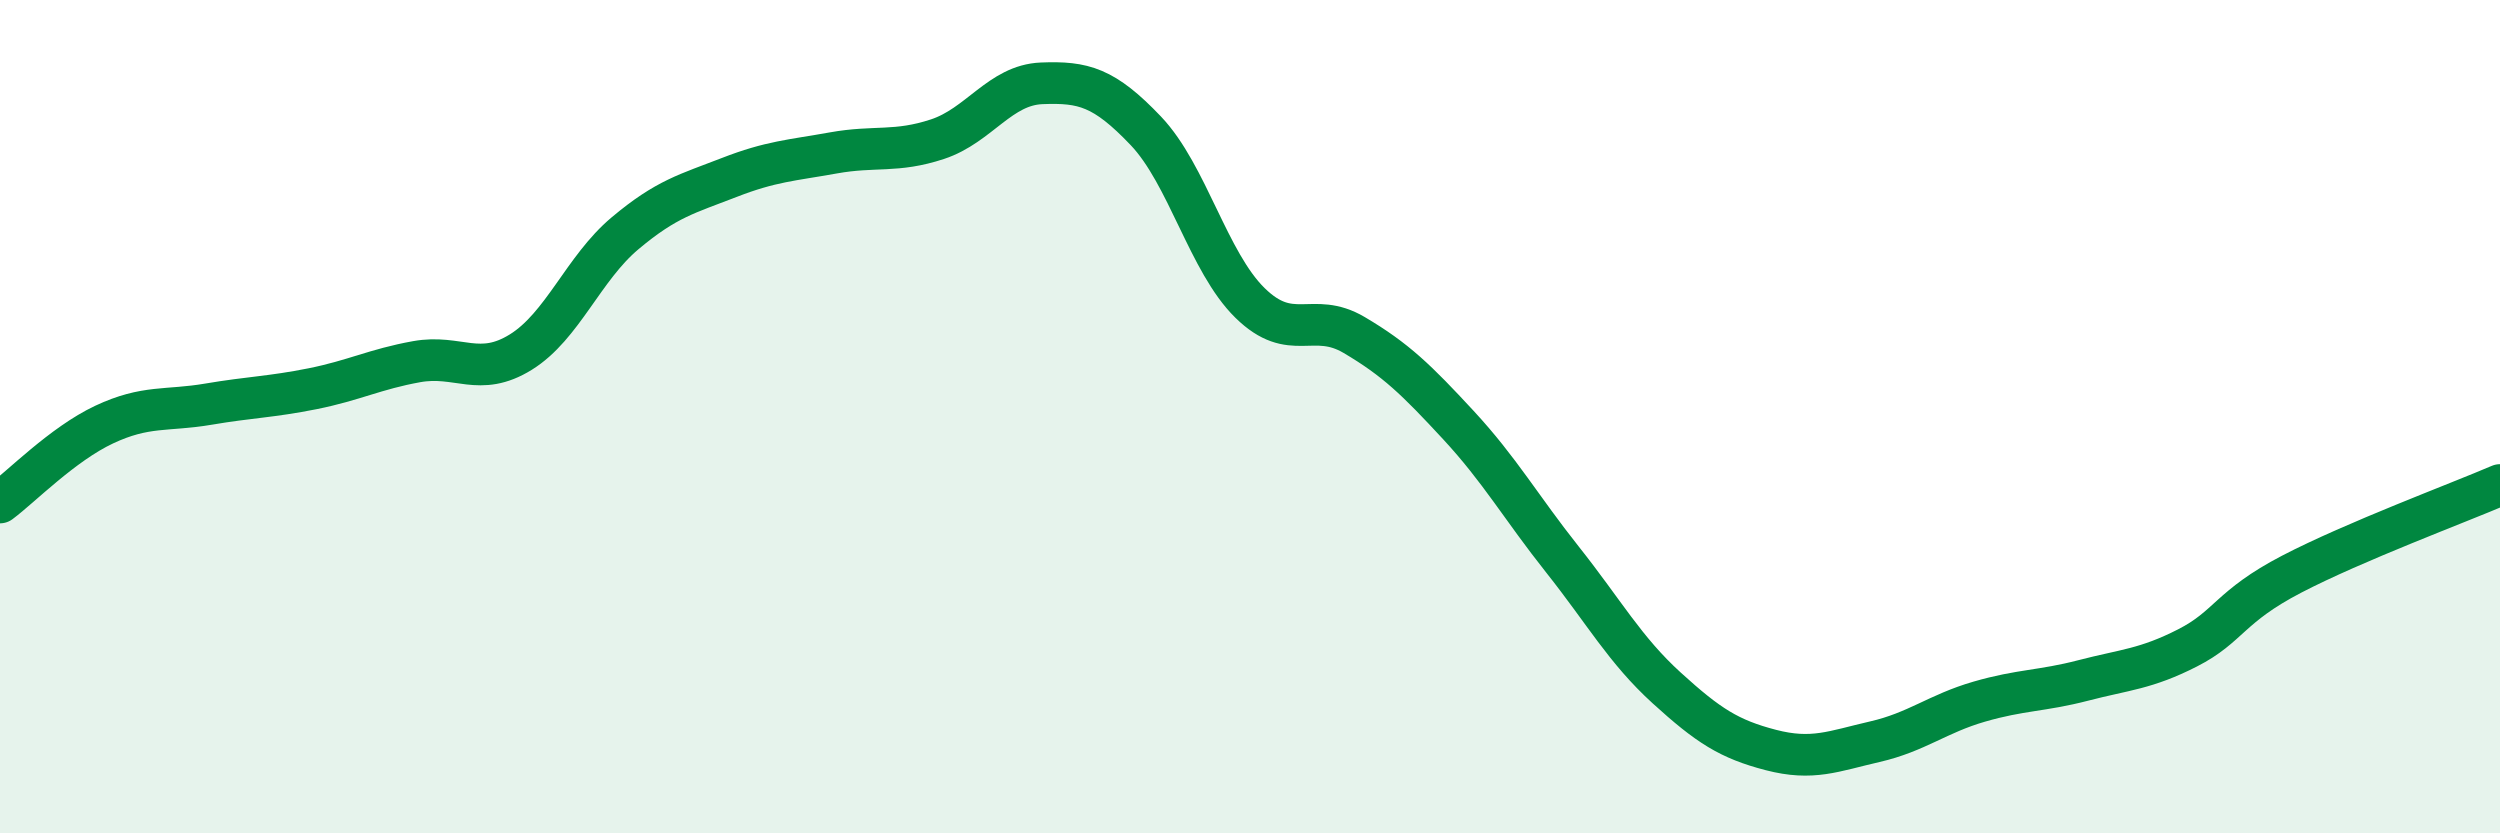
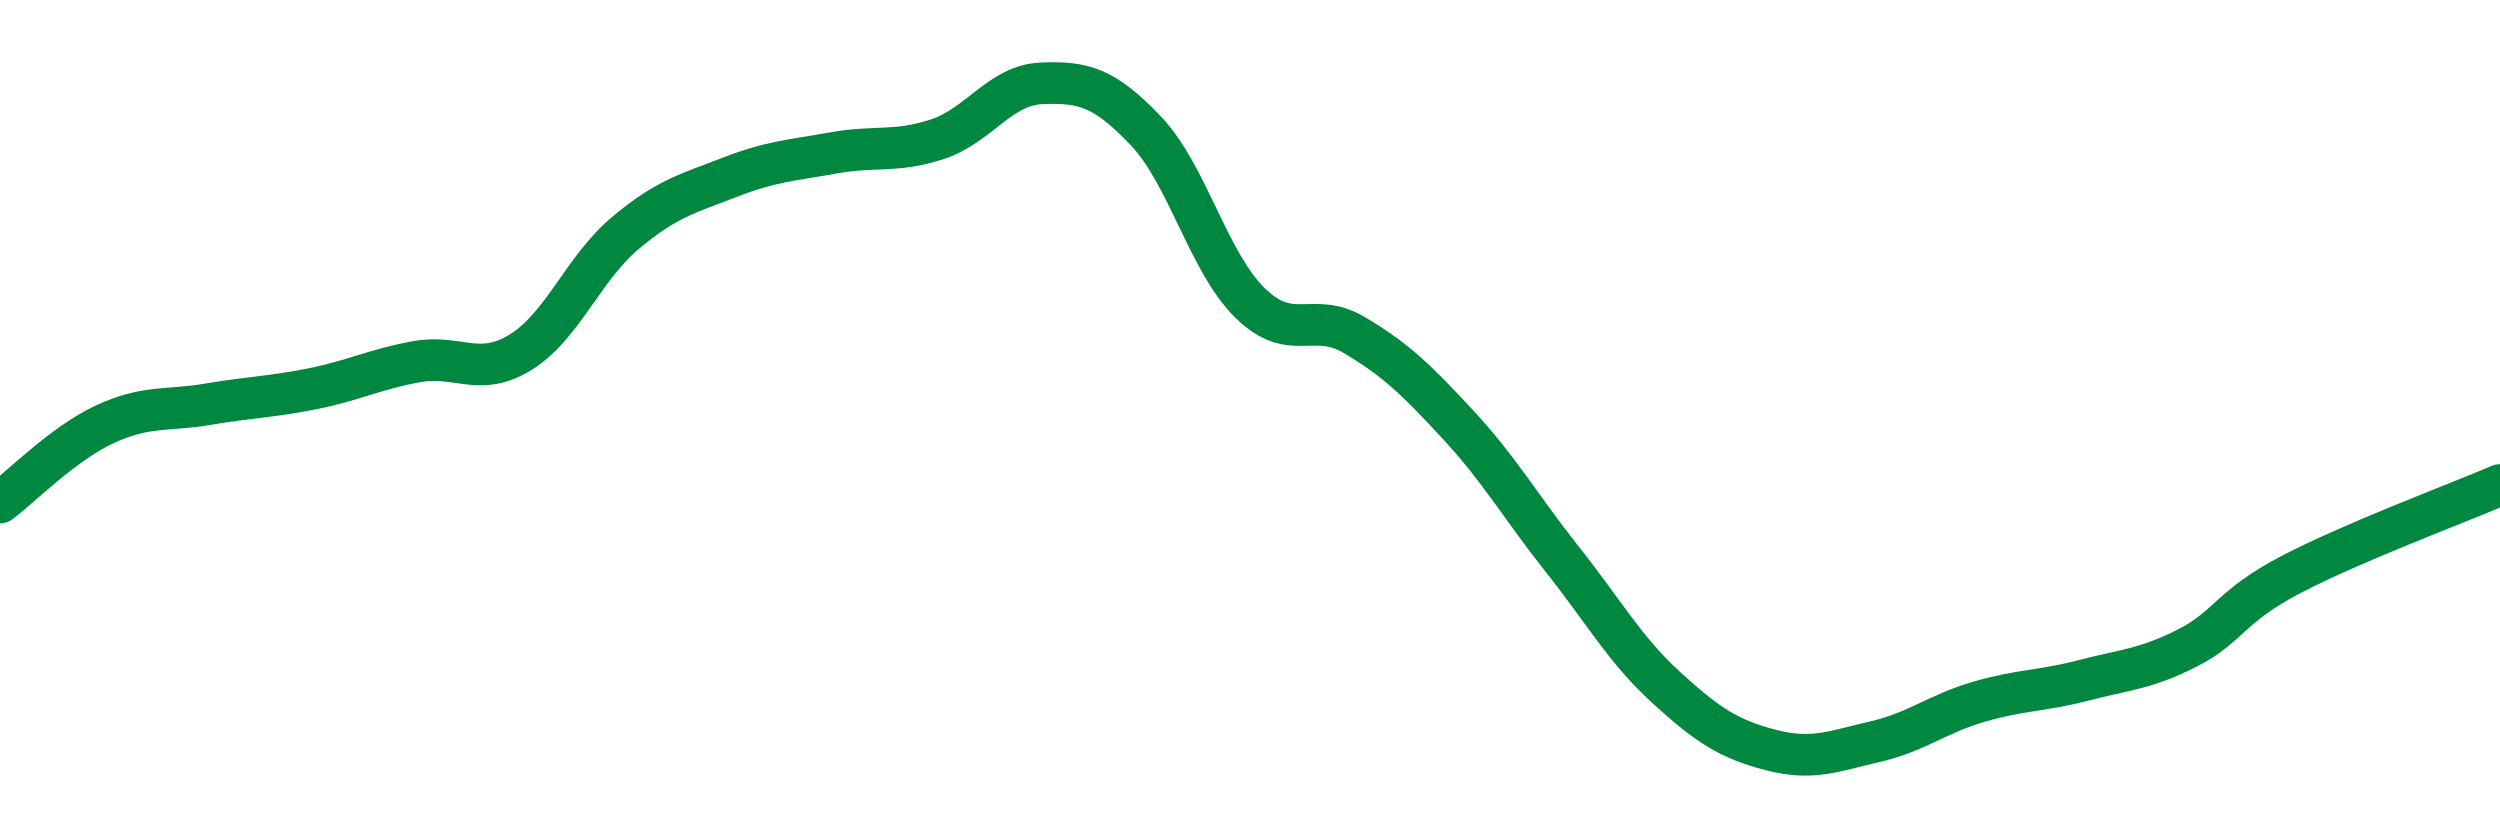
<svg xmlns="http://www.w3.org/2000/svg" width="60" height="20" viewBox="0 0 60 20">
-   <path d="M 0,12.06 C 0.5,11.69 1.5,10.66 2.5,10.19 C 3.5,9.72 4,9.87 5,9.7 C 6,9.53 6.5,9.53 7.5,9.33 C 8.5,9.13 9,8.86 10,8.68 C 11,8.5 11.5,9.07 12.5,8.45 C 13.5,7.83 14,6.44 15,5.6 C 16,4.76 16.5,4.65 17.5,4.26 C 18.5,3.87 19,3.85 20,3.67 C 21,3.49 21.5,3.67 22.5,3.34 C 23.5,3.01 24,2.04 25,2 C 26,1.96 26.5,2.09 27.5,3.14 C 28.5,4.19 29,6.29 30,7.27 C 31,8.25 31.5,7.45 32.5,8.04 C 33.5,8.63 34,9.12 35,10.2 C 36,11.28 36.5,12.17 37.5,13.43 C 38.5,14.69 39,15.6 40,16.51 C 41,17.42 41.5,17.74 42.5,18 C 43.5,18.26 44,18.03 45,17.8 C 46,17.57 46.5,17.13 47.5,16.84 C 48.5,16.55 49,16.59 50,16.33 C 51,16.07 51.5,16.06 52.5,15.55 C 53.5,15.04 53.5,14.56 55,13.78 C 56.5,13 59,12.07 60,11.64L60 20L0 20Z" fill="#008740" opacity="0.1" stroke-linecap="round" stroke-linejoin="round" />
  <path d="M 0,12.06 C 0.5,11.69 1.5,10.66 2.5,10.19 C 3.5,9.72 4,9.87 5,9.7 C 6,9.53 6.5,9.53 7.5,9.33 C 8.5,9.13 9,8.86 10,8.68 C 11,8.5 11.5,9.07 12.5,8.45 C 13.5,7.83 14,6.44 15,5.6 C 16,4.76 16.5,4.65 17.5,4.26 C 18.5,3.87 19,3.85 20,3.67 C 21,3.49 21.5,3.67 22.5,3.34 C 23.5,3.01 24,2.04 25,2 C 26,1.96 26.5,2.09 27.5,3.14 C 28.5,4.19 29,6.29 30,7.27 C 31,8.25 31.5,7.45 32.5,8.04 C 33.5,8.63 34,9.12 35,10.2 C 36,11.28 36.5,12.17 37.5,13.43 C 38.5,14.69 39,15.6 40,16.51 C 41,17.42 41.5,17.74 42.5,18 C 43.5,18.26 44,18.03 45,17.8 C 46,17.57 46.5,17.13 47.5,16.84 C 48.5,16.55 49,16.59 50,16.33 C 51,16.07 51.5,16.06 52.5,15.55 C 53.5,15.04 53.5,14.56 55,13.78 C 56.5,13 59,12.07 60,11.64" stroke="#008740" stroke-width="1" fill="none" stroke-linecap="round" stroke-linejoin="round" />
</svg>